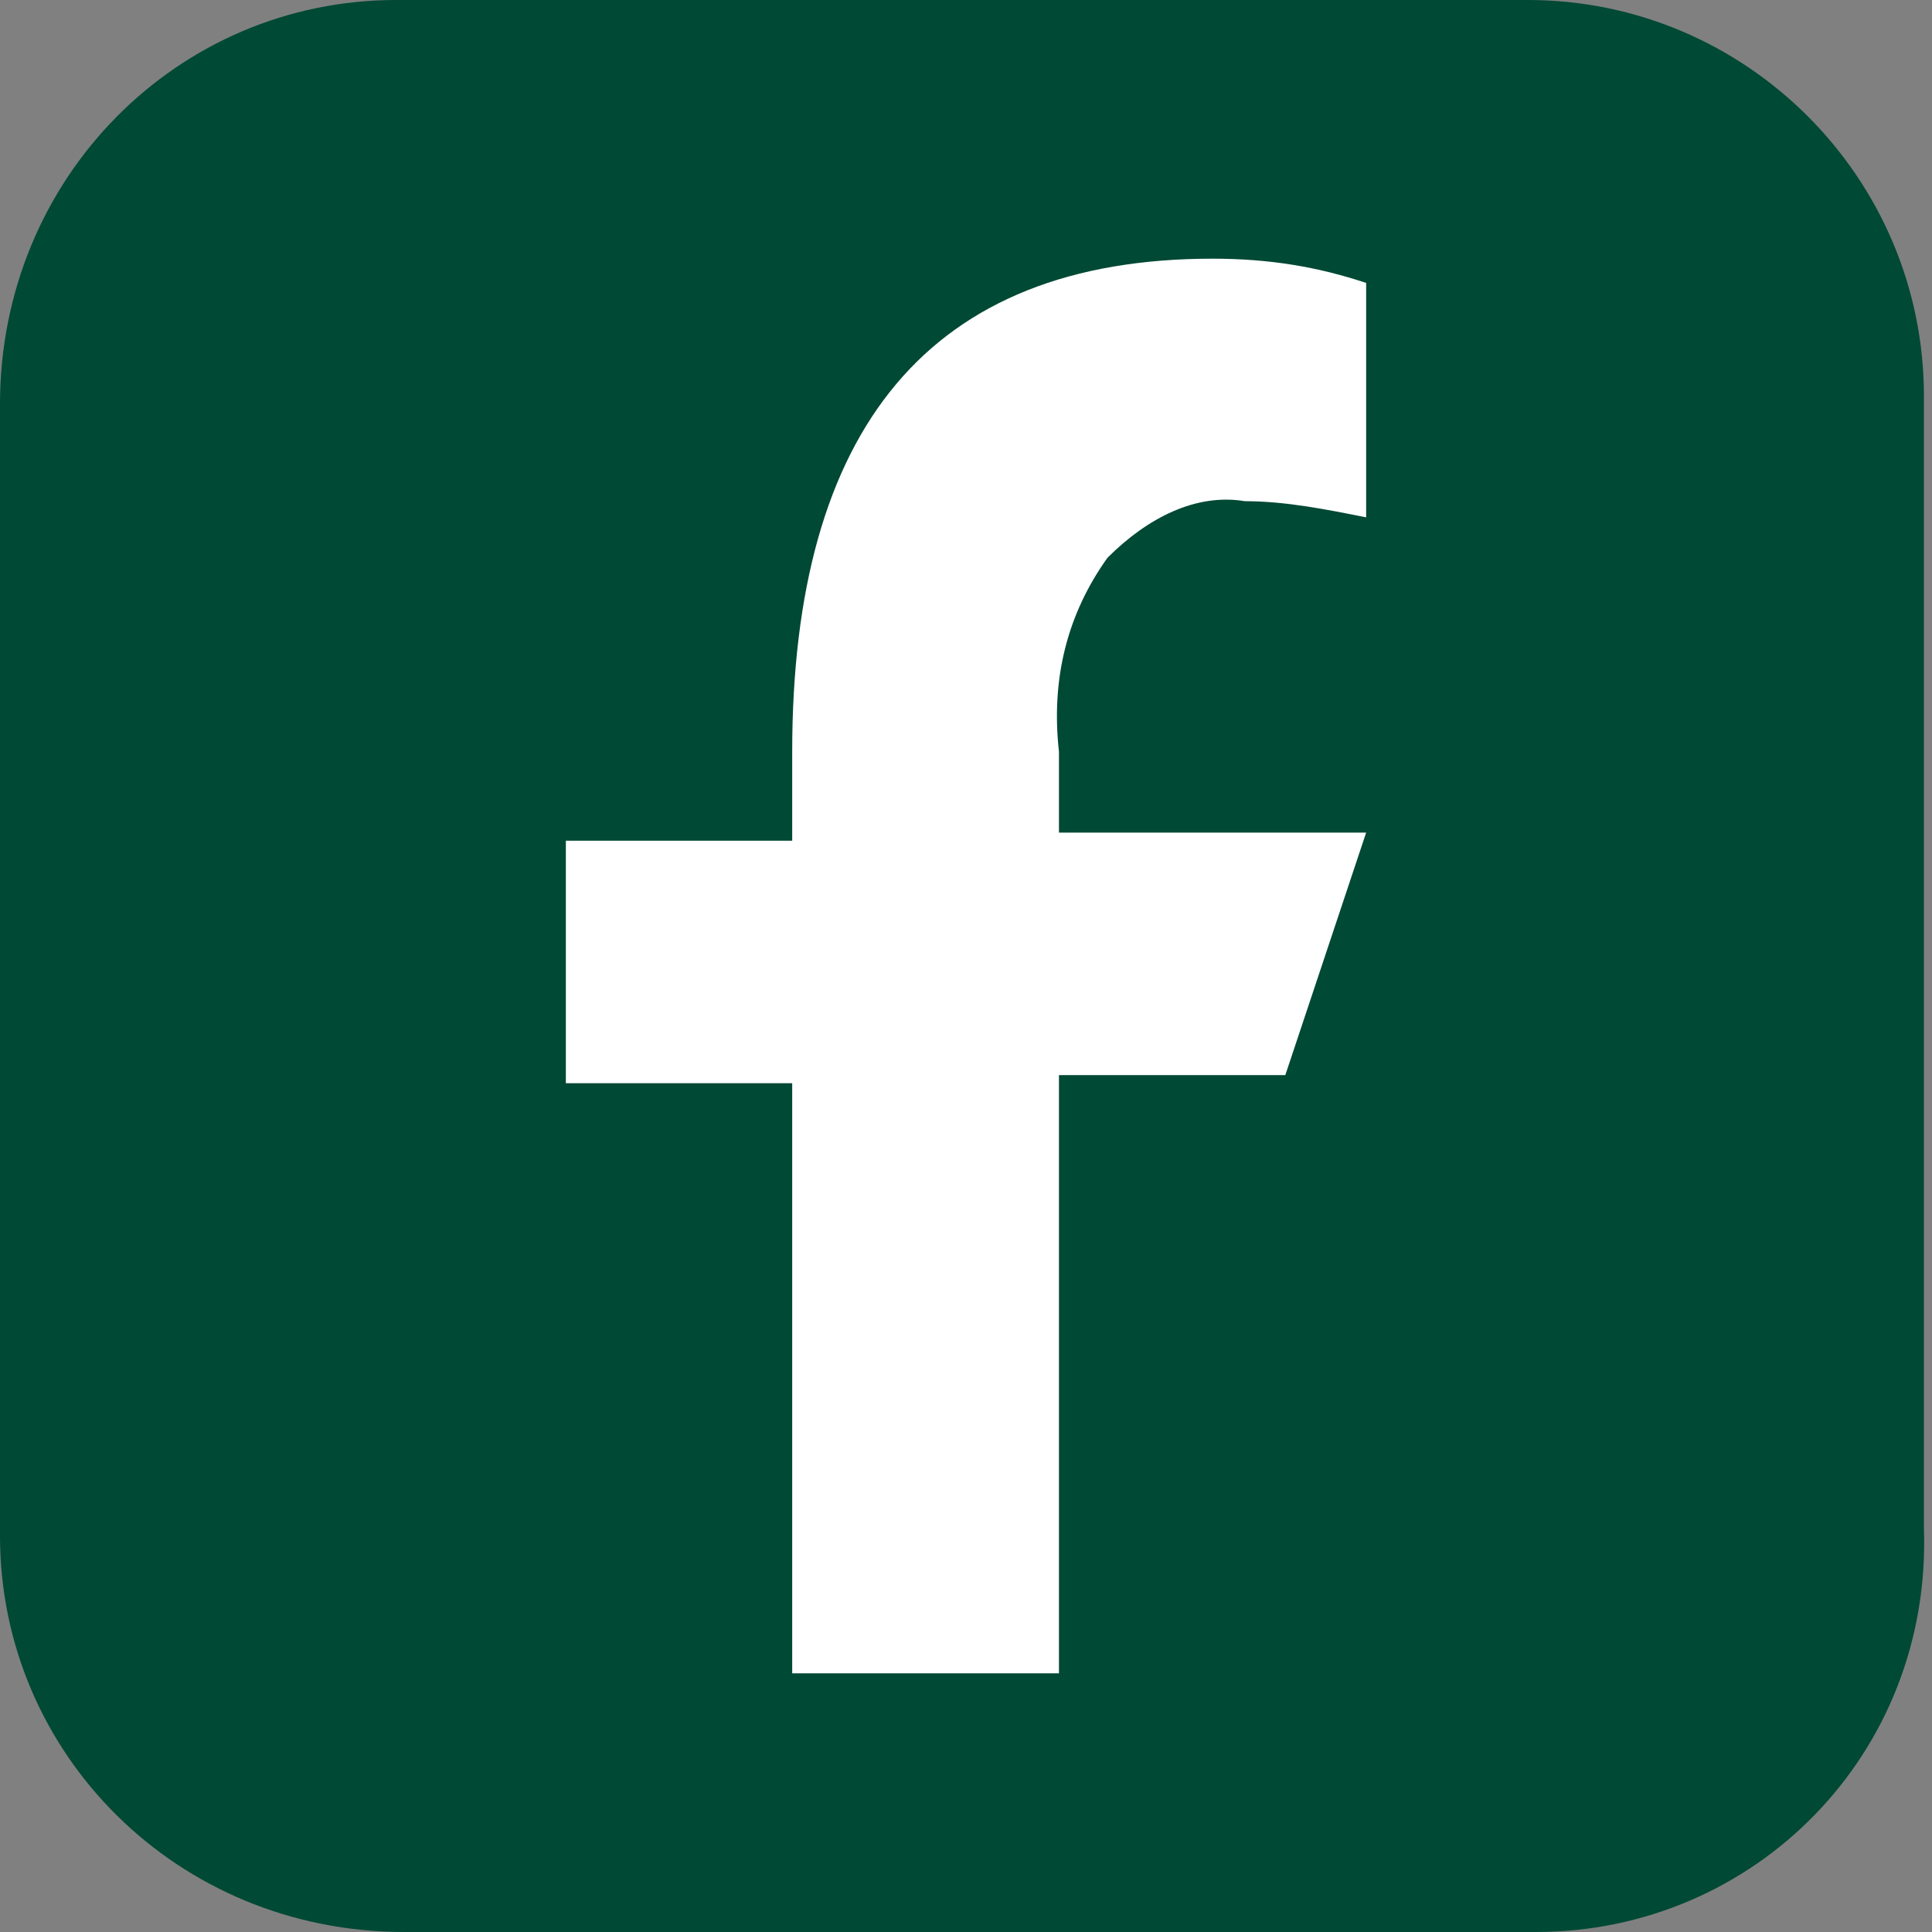
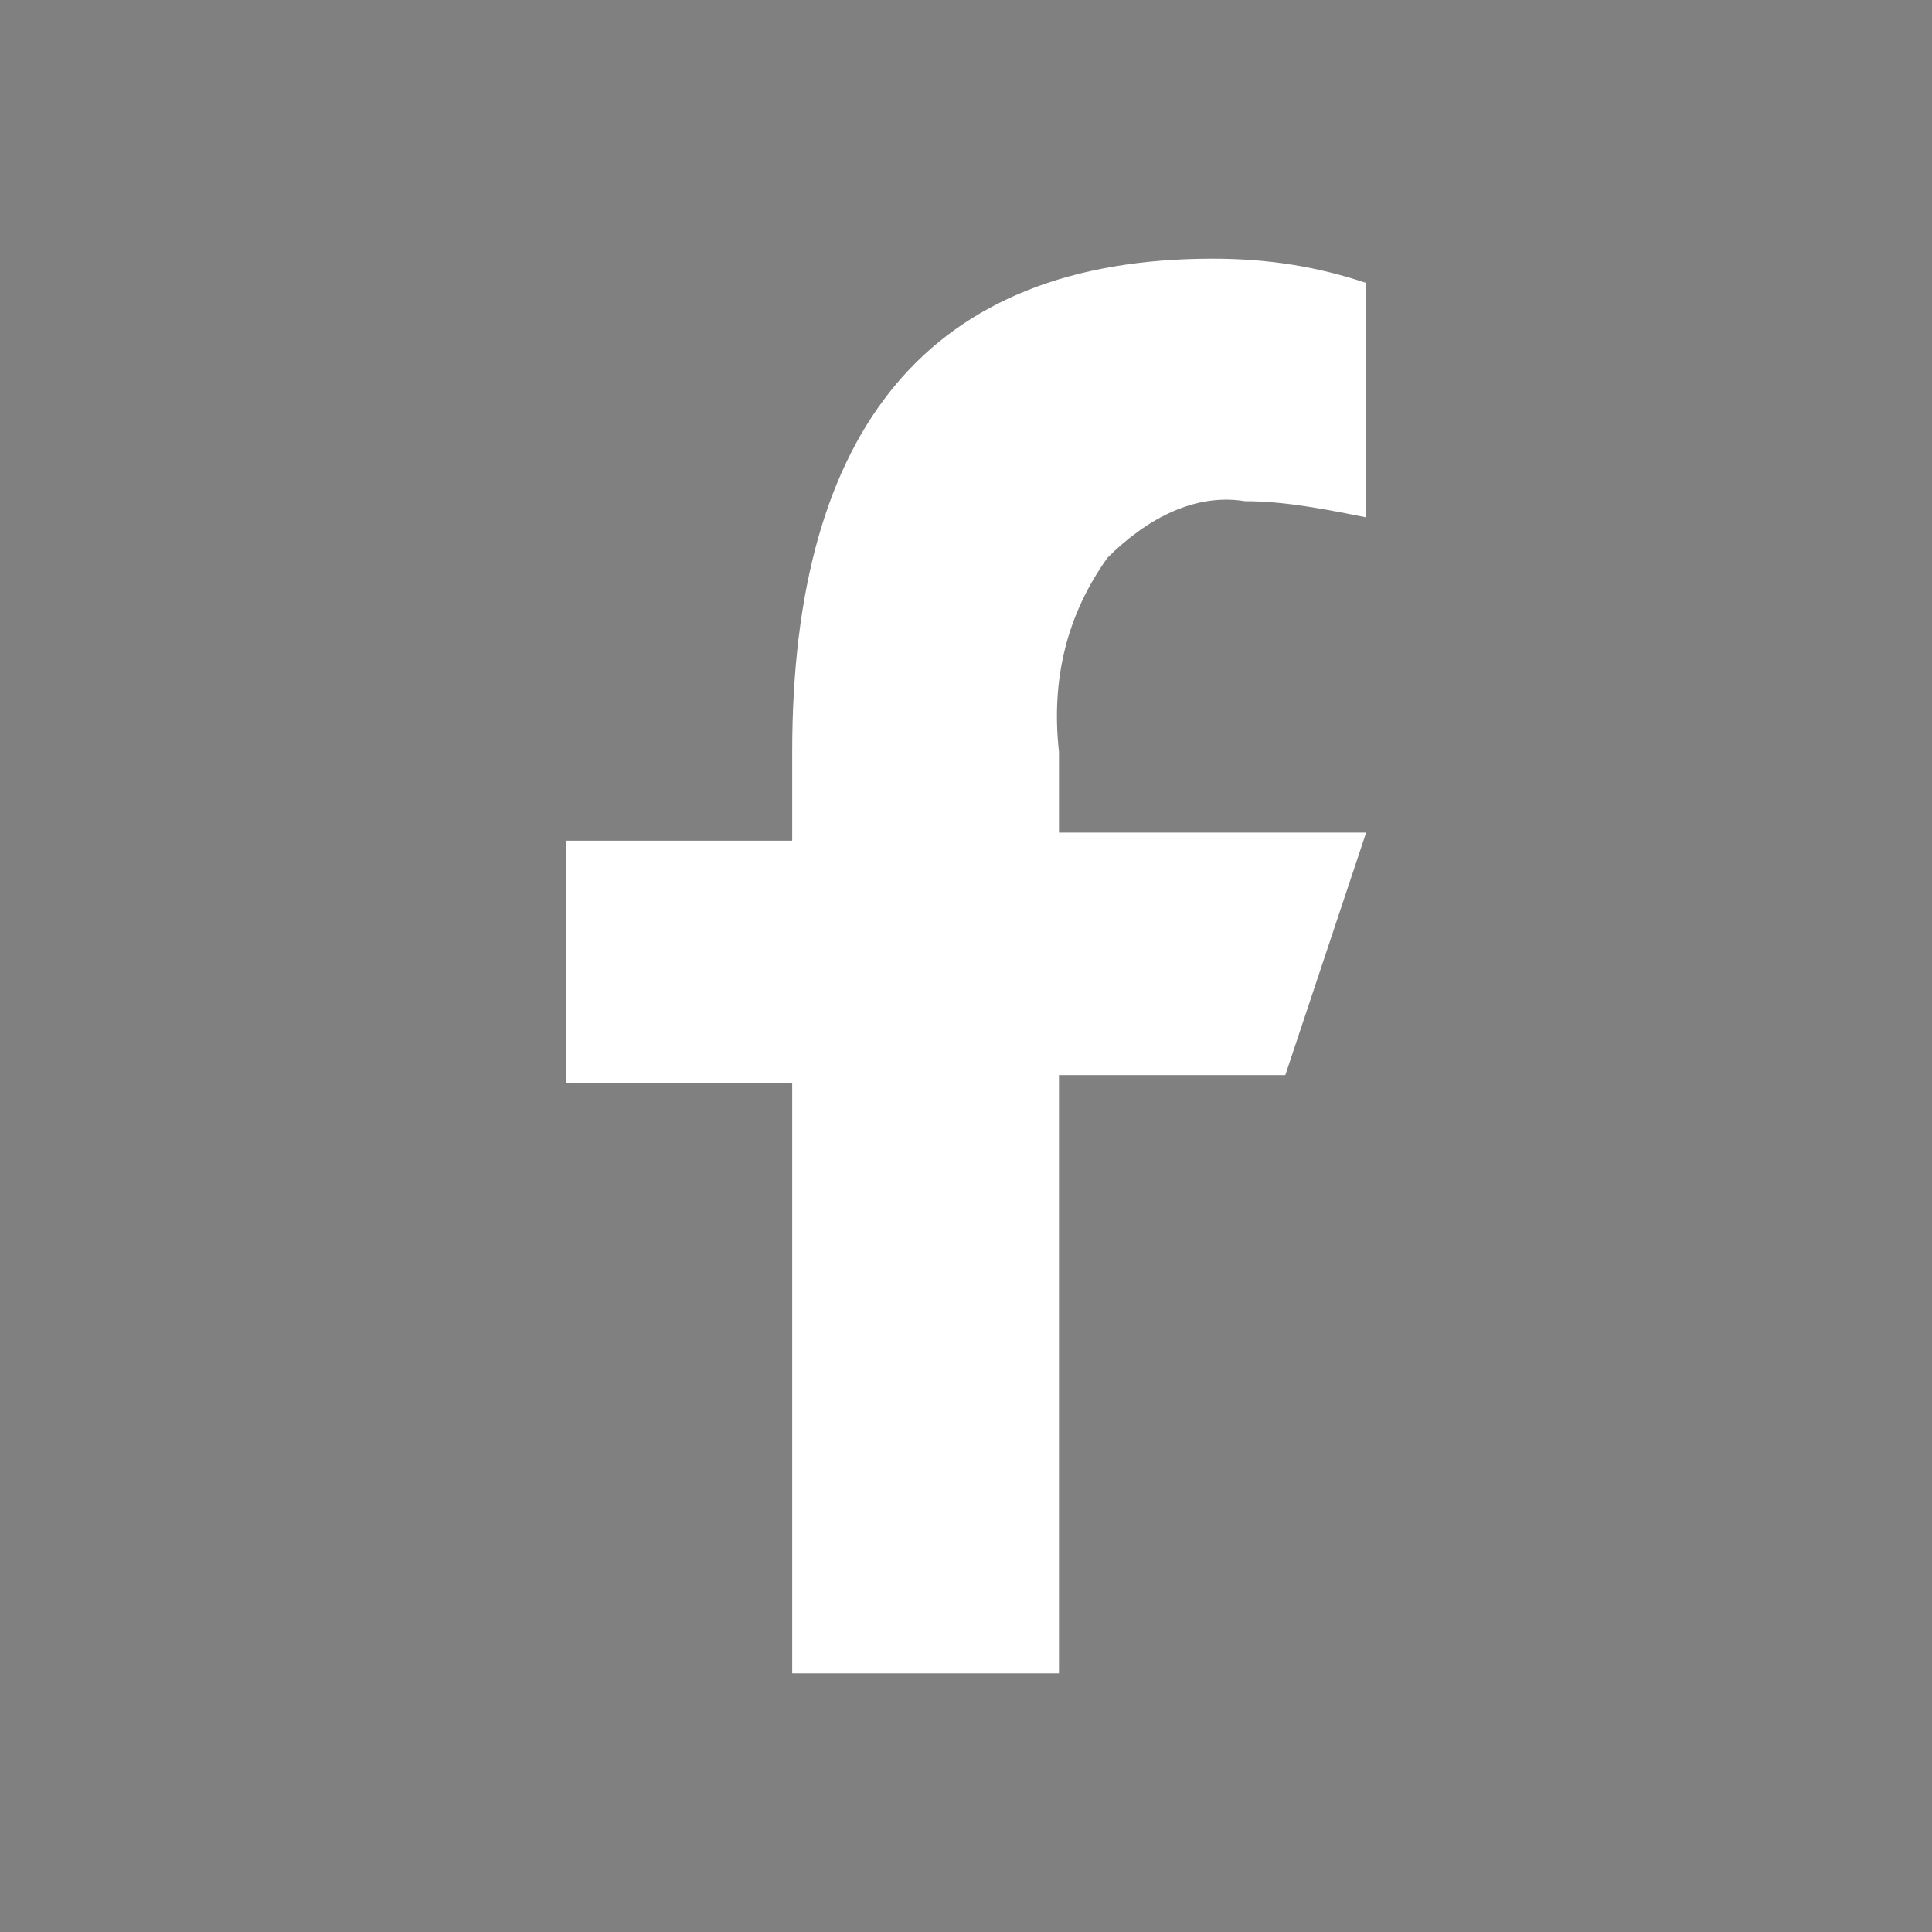
<svg xmlns="http://www.w3.org/2000/svg" version="1.1" id="Layer_1" x="0px" y="0px" viewBox="0 0 23.9 23.9" style="enable-background:new 0 0 23.9 23.9;" xml:space="preserve">
  <rect x="0" y="0" width="23.9" height="23.9" fill="#808080" stroke="none" />
  <style type="text/css"> .st0{fill:#004934;} .st1{fill:#FFFFFF;} </style>
  <g>
-     <path id="Path_10" class="st0" d="M19,23.9h-14C2.2,23.9,0,21.7,0,19c0,0,0,0,0,0v-14C0,2.2,2.2,0,4.9,0c0,0,0,0,0,0h14 c2.7,0,4.9,2.2,4.9,4.9v14C23.9,21.7,21.7,23.9,19,23.9C19,23.9,19,23.9,19,23.9" />
    <path id="Path_15" class="st1" d="M13.1,13.4v7.3H9.8v-7.3H7v-3h2.8V9.3c0-4,1.7-6.1,5.2-6.1c0.7,0,1.3,0.1,1.9,0.3v2.9 c-0.5-0.1-1-0.2-1.5-0.2c-0.6-0.1-1.2,0.2-1.7,0.7c-0.5,0.7-0.7,1.5-0.6,2.4v1h3.8l-1,3H13.1z" />
  </g>
</svg>